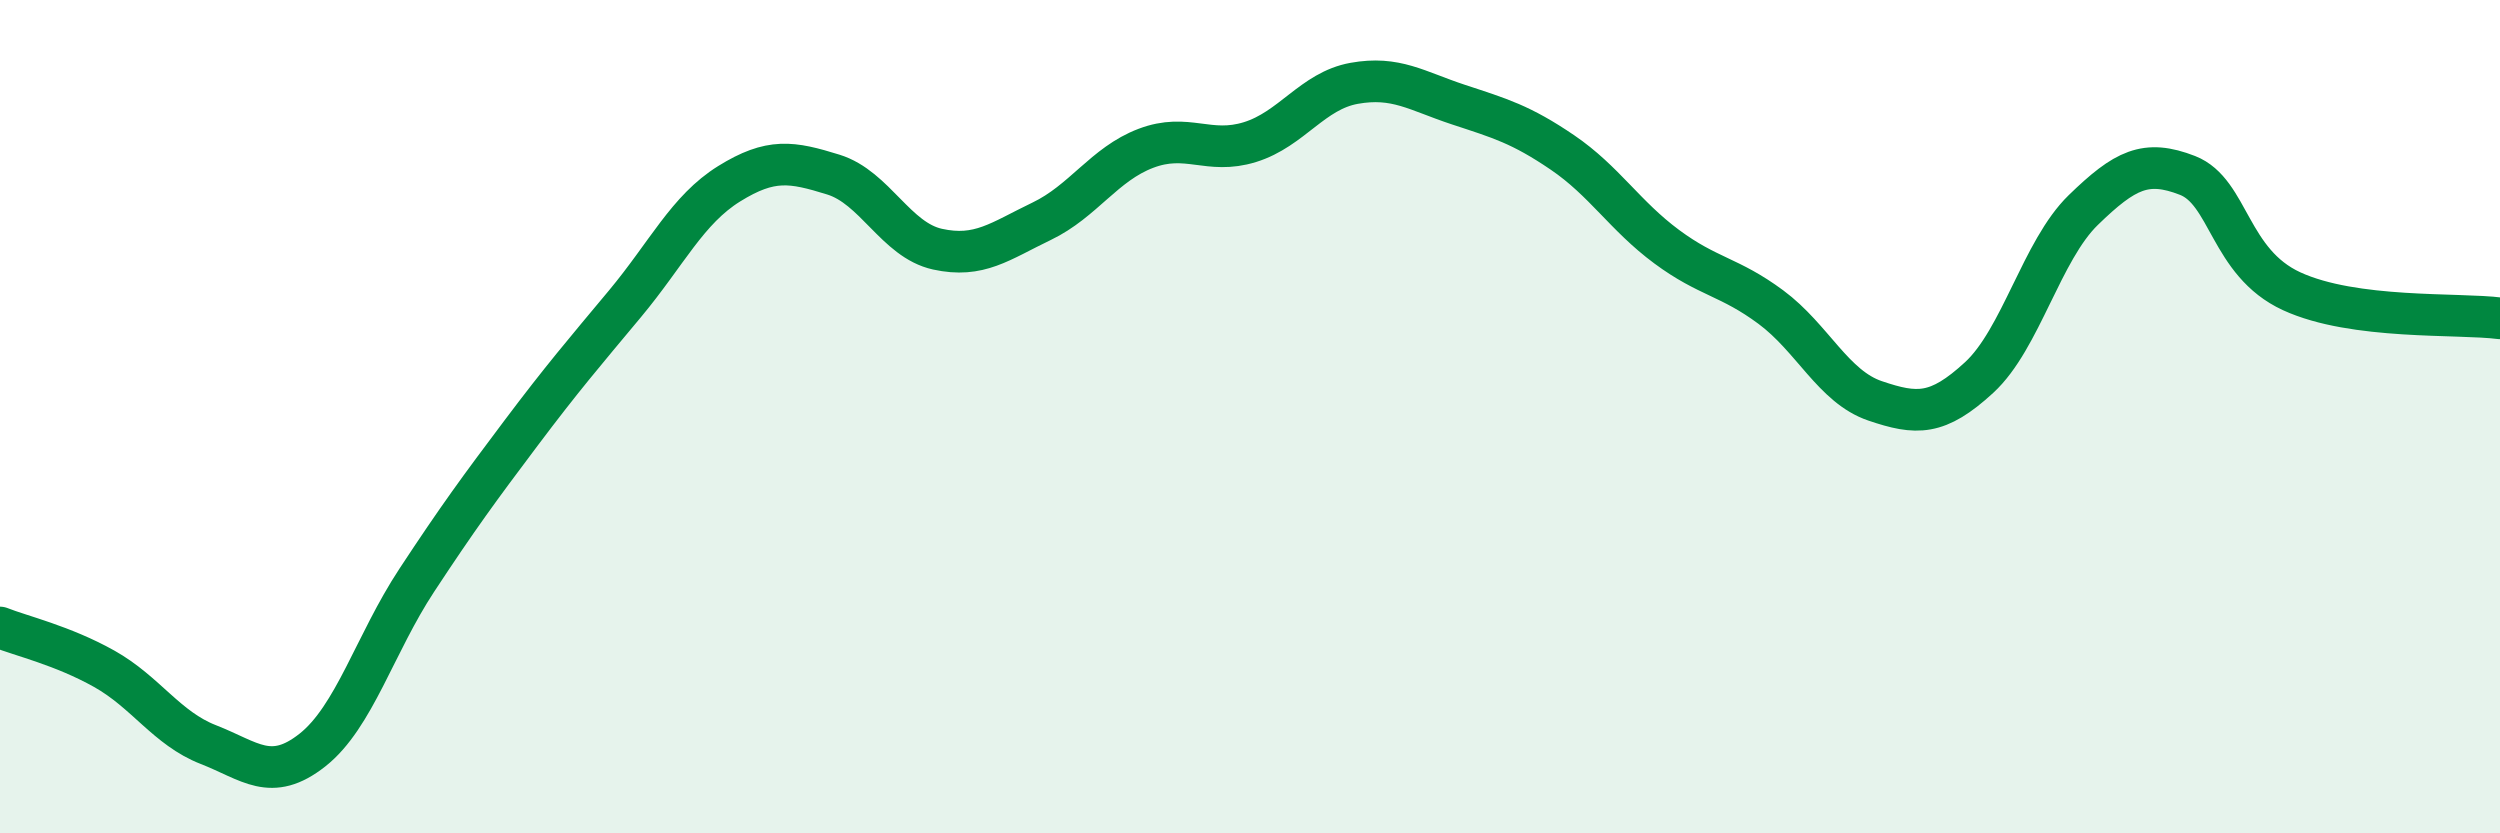
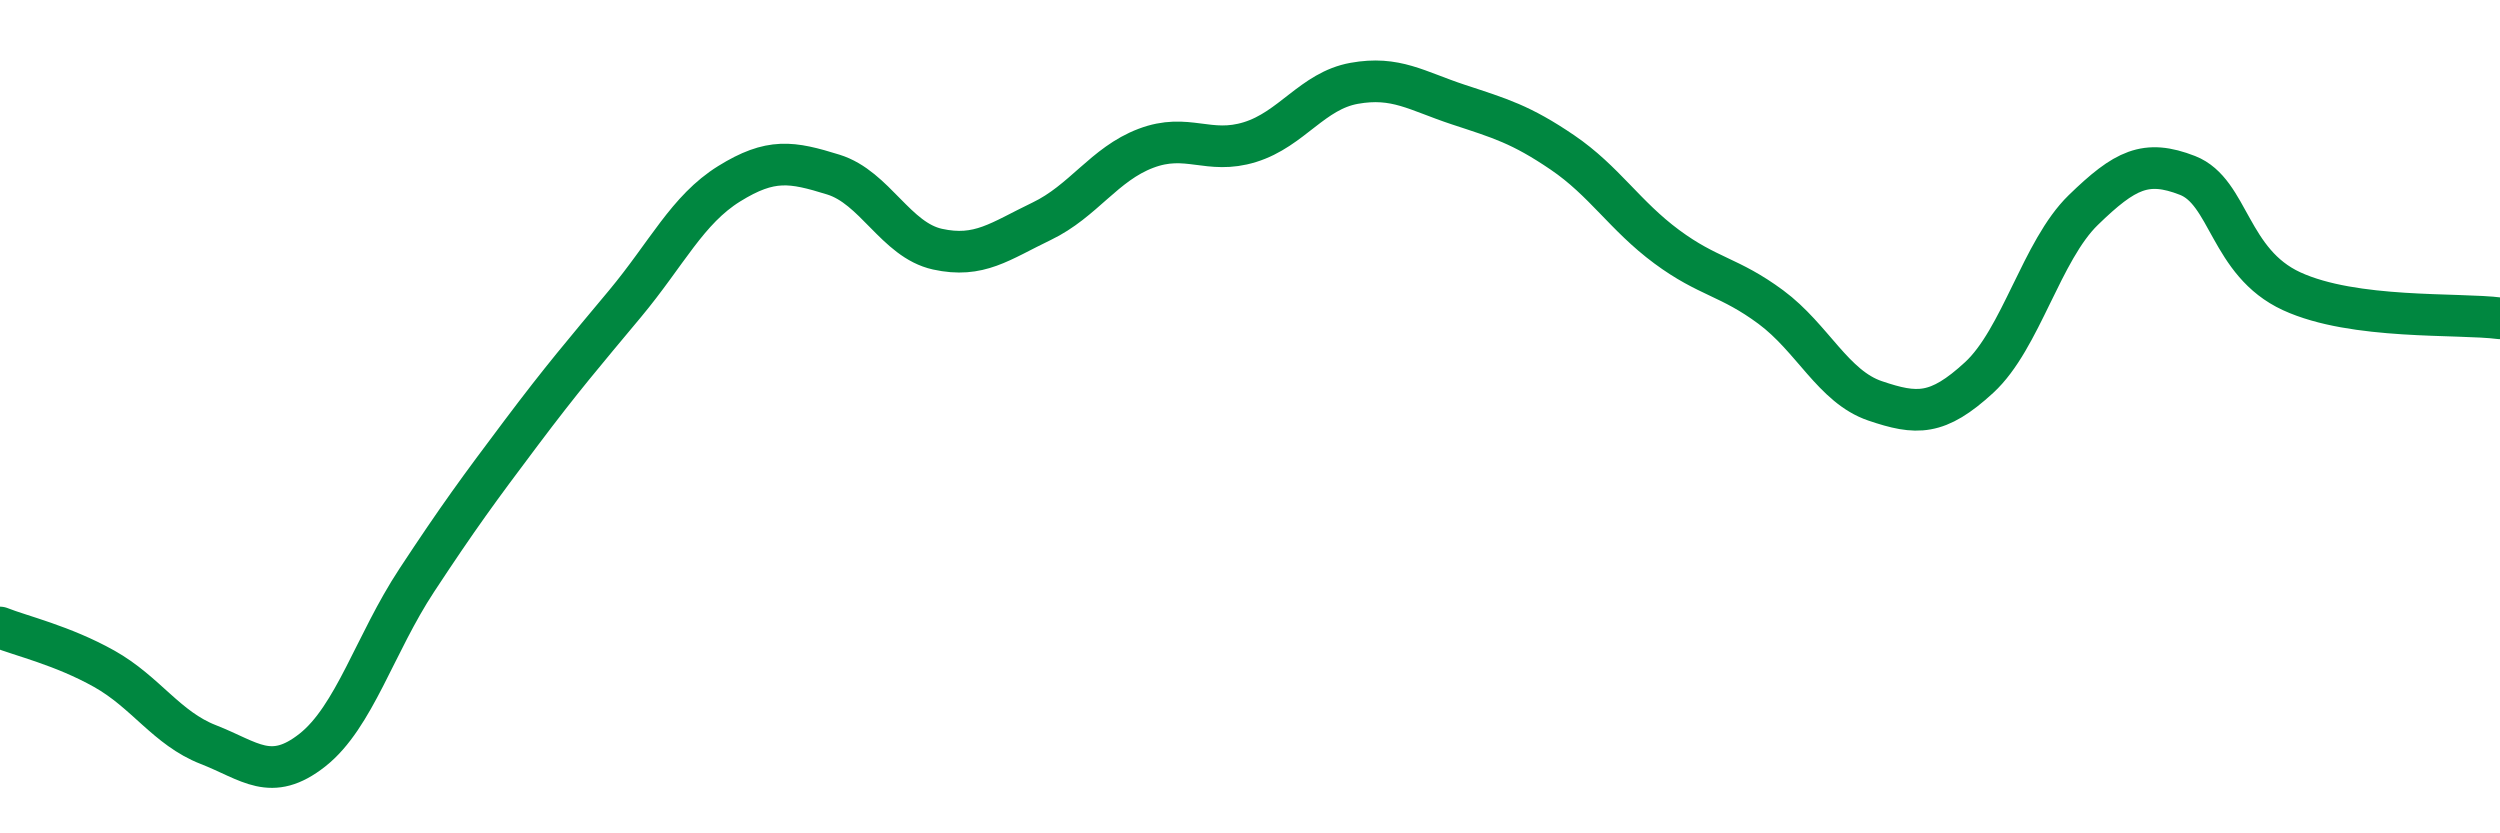
<svg xmlns="http://www.w3.org/2000/svg" width="60" height="20" viewBox="0 0 60 20">
-   <path d="M 0,15.06 C 0.5,15.26 1.5,15.49 2.5,16.05 C 3.5,16.61 4,17.48 5,17.87 C 6,18.26 6.5,18.79 7.5,18 C 8.5,17.21 9,15.45 10,13.93 C 11,12.41 11.5,11.73 12.5,10.4 C 13.5,9.07 14,8.49 15,7.29 C 16,6.09 16.5,5.03 17.5,4.41 C 18.5,3.79 19,3.88 20,4.19 C 21,4.5 21.5,5.76 22.5,5.98 C 23.5,6.2 24,5.79 25,5.31 C 26,4.83 26.5,3.94 27.5,3.56 C 28.5,3.18 29,3.72 30,3.41 C 31,3.1 31.5,2.18 32.5,2 C 33.5,1.82 34,2.18 35,2.51 C 36,2.84 36.5,2.98 37.5,3.66 C 38.5,4.34 39,5.18 40,5.92 C 41,6.66 41.5,6.63 42.5,7.37 C 43.5,8.11 44,9.28 45,9.62 C 46,9.96 46.5,9.98 47.5,9.06 C 48.5,8.14 49,6.01 50,5.04 C 51,4.07 51.5,3.82 52.5,4.21 C 53.5,4.6 53.5,6.3 55,6.99 C 56.5,7.68 59,7.51 60,7.64L60 20L0 20Z" fill="#008740" opacity="0.1" stroke-linecap="round" stroke-linejoin="round" />
  <path d="M 0,15.06 C 0.5,15.26 1.5,15.49 2.5,16.05 C 3.5,16.61 4,17.48 5,17.87 C 6,18.26 6.5,18.79 7.5,18 C 8.5,17.21 9,15.45 10,13.93 C 11,12.41 11.5,11.73 12.5,10.4 C 13.5,9.07 14,8.49 15,7.29 C 16,6.09 16.5,5.03 17.5,4.41 C 18.5,3.79 19,3.88 20,4.19 C 21,4.5 21.5,5.76 22.5,5.98 C 23.5,6.2 24,5.79 25,5.31 C 26,4.83 26.5,3.94 27.5,3.56 C 28.5,3.18 29,3.72 30,3.41 C 31,3.1 31.5,2.18 32.5,2 C 33.5,1.82 34,2.18 35,2.51 C 36,2.84 36.5,2.98 37.5,3.66 C 38.5,4.34 39,5.18 40,5.92 C 41,6.66 41.5,6.63 42.5,7.37 C 43.5,8.11 44,9.28 45,9.62 C 46,9.96 46.5,9.98 47.5,9.06 C 48.5,8.14 49,6.01 50,5.04 C 51,4.07 51.5,3.82 52.5,4.21 C 53.5,4.6 53.5,6.3 55,6.99 C 56.5,7.68 59,7.51 60,7.64" stroke="#008740" stroke-width="1" fill="none" stroke-linecap="round" stroke-linejoin="round" />
</svg>